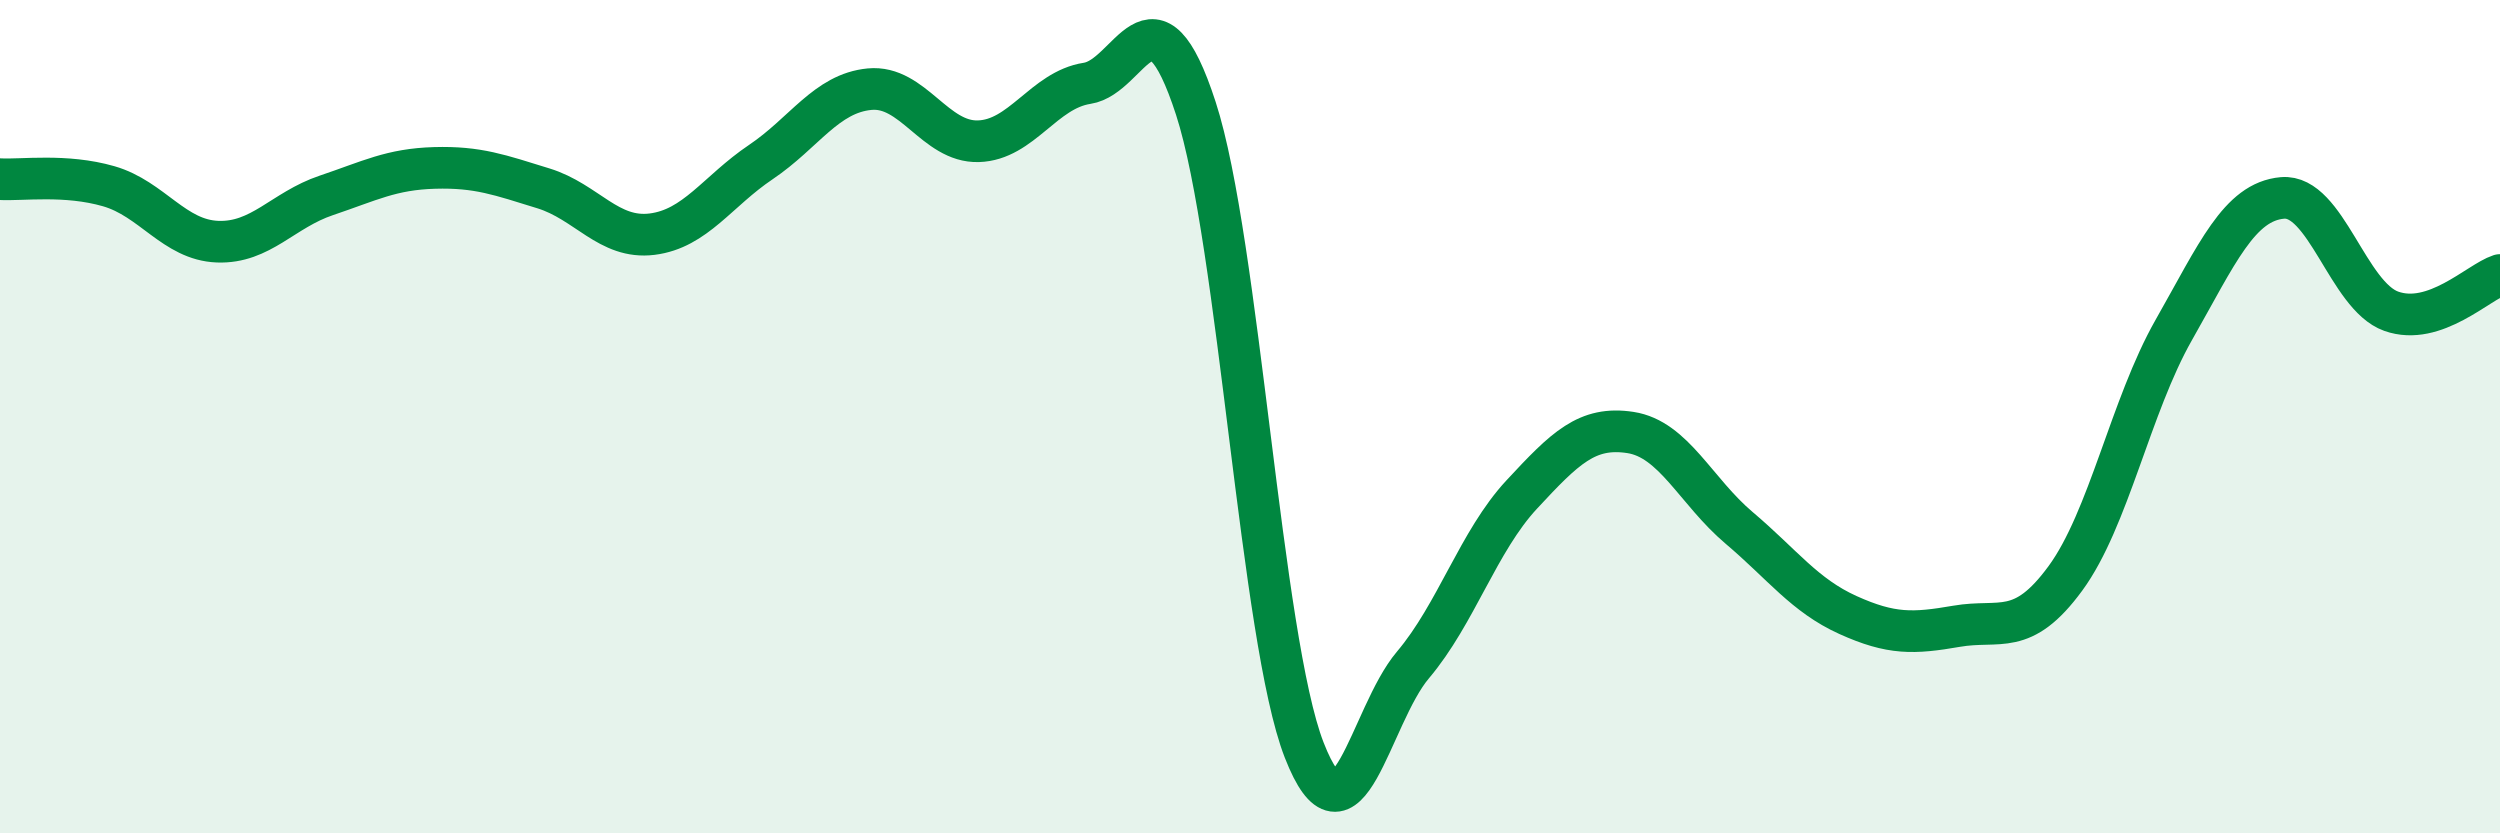
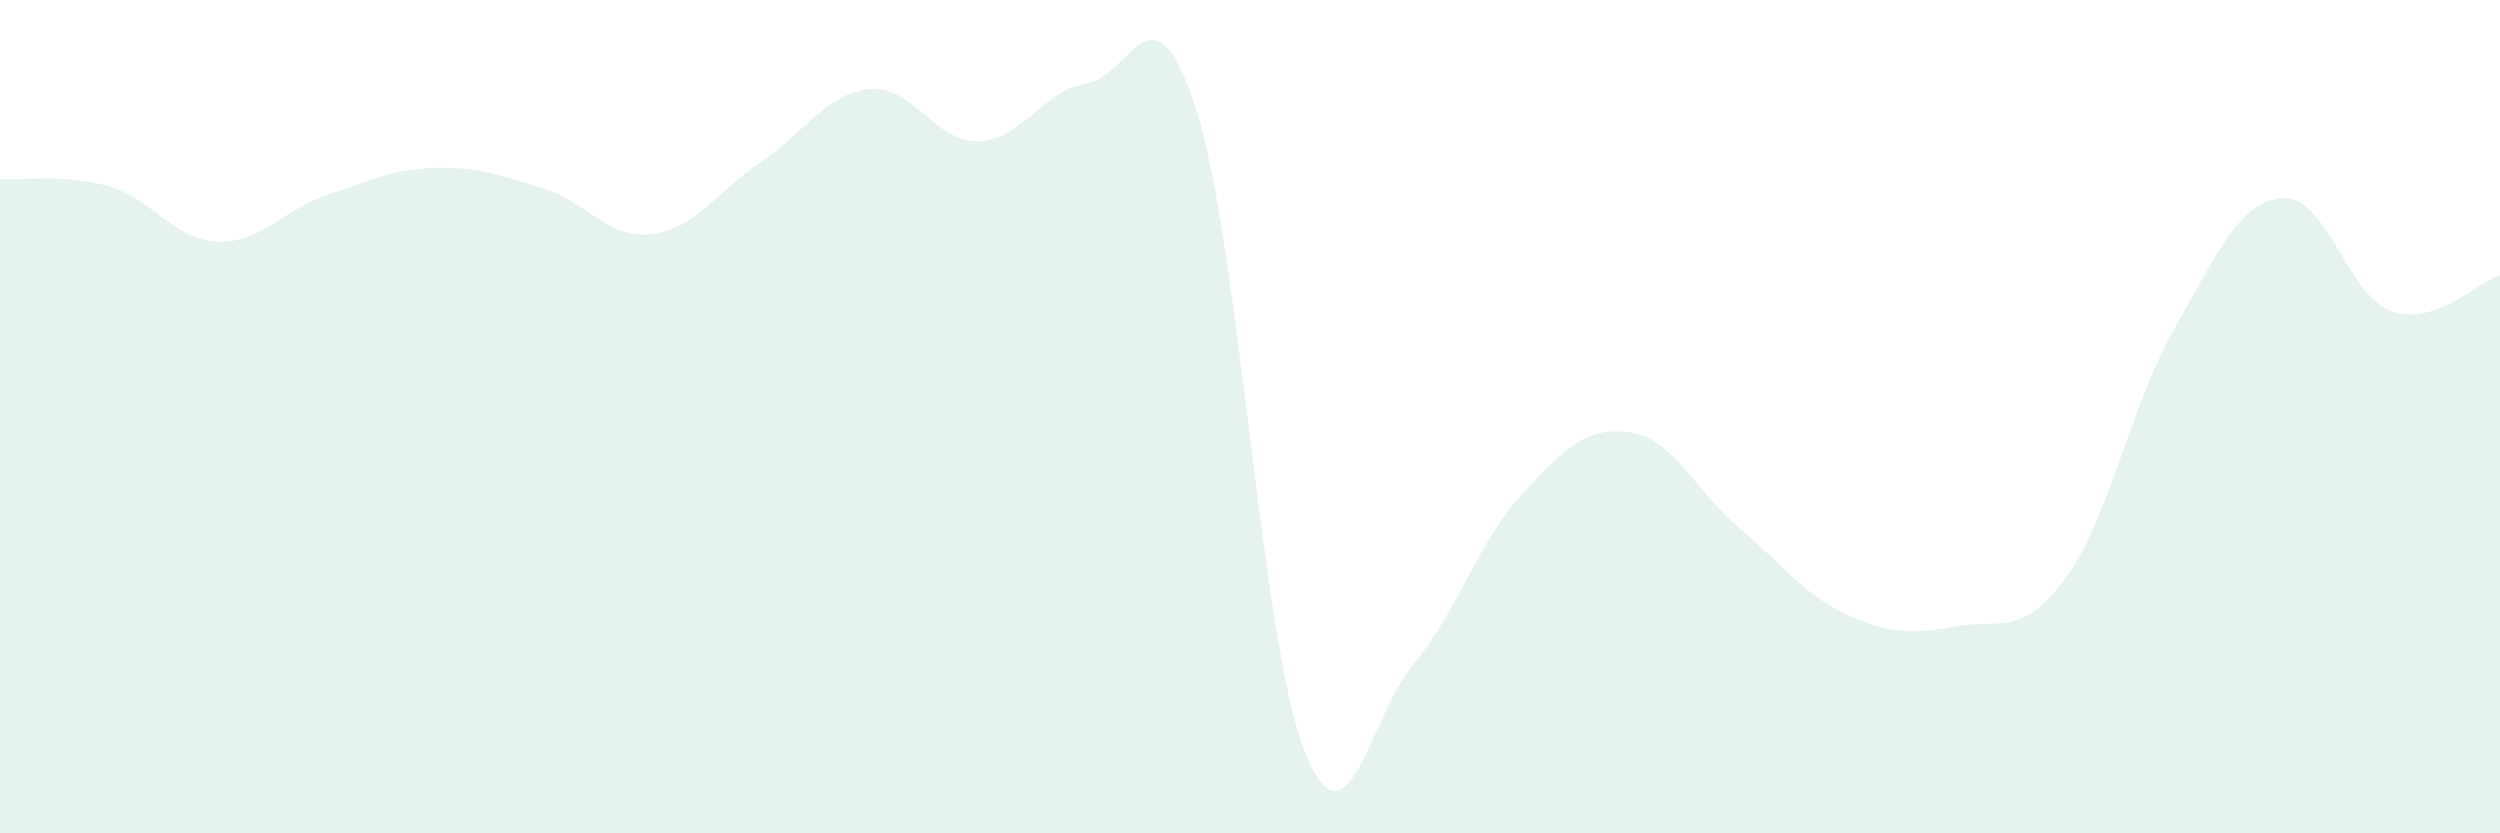
<svg xmlns="http://www.w3.org/2000/svg" width="60" height="20" viewBox="0 0 60 20">
  <path d="M 0,4.3 C 0.52,4.33 1.57,4.17 2.61,4.47 C 3.65,4.77 4.18,5.76 5.22,5.8 C 6.26,5.84 6.79,5.04 7.83,4.69 C 8.87,4.34 9.39,4.06 10.43,4.03 C 11.47,4 12,4.2 13.04,4.52 C 14.08,4.84 14.61,5.75 15.65,5.62 C 16.69,5.49 17.22,4.59 18.26,3.89 C 19.3,3.19 19.83,2.24 20.87,2.14 C 21.91,2.04 22.44,3.42 23.48,3.39 C 24.52,3.36 25.05,2.16 26.09,2 C 27.13,1.84 27.66,-0.6 28.7,2.6 C 29.74,5.8 30.26,15.33 31.3,18 C 32.34,20.67 32.87,17.19 33.91,15.96 C 34.95,14.73 35.48,12.99 36.52,11.87 C 37.56,10.75 38.09,10.22 39.13,10.38 C 40.17,10.54 40.7,11.79 41.74,12.67 C 42.78,13.55 43.31,14.29 44.35,14.76 C 45.39,15.23 45.92,15.21 46.96,15.03 C 48,14.85 48.53,15.3 49.57,13.88 C 50.61,12.46 51.13,9.75 52.17,7.92 C 53.21,6.09 53.74,4.84 54.78,4.75 C 55.82,4.66 56.35,7.1 57.39,7.47 C 58.43,7.84 59.48,6.77 60,6.6L60 20L0 20Z" fill="#008740" opacity="0.1" stroke-linecap="round" stroke-linejoin="round" />
-   <path d="M 0,4.3 C 0.52,4.33 1.57,4.17 2.61,4.47 C 3.65,4.77 4.18,5.76 5.22,5.8 C 6.26,5.84 6.79,5.04 7.83,4.69 C 8.87,4.34 9.39,4.06 10.43,4.03 C 11.47,4 12,4.2 13.04,4.52 C 14.08,4.84 14.61,5.75 15.65,5.62 C 16.69,5.49 17.22,4.59 18.26,3.89 C 19.3,3.19 19.83,2.24 20.87,2.14 C 21.91,2.04 22.44,3.42 23.48,3.39 C 24.52,3.36 25.05,2.16 26.09,2 C 27.13,1.84 27.66,-0.6 28.7,2.6 C 29.74,5.8 30.26,15.33 31.3,18 C 32.34,20.67 32.87,17.19 33.91,15.96 C 34.95,14.73 35.48,12.99 36.52,11.87 C 37.56,10.75 38.09,10.22 39.13,10.38 C 40.17,10.54 40.7,11.79 41.74,12.67 C 42.78,13.55 43.31,14.29 44.35,14.76 C 45.39,15.23 45.92,15.21 46.96,15.03 C 48,14.85 48.53,15.3 49.57,13.88 C 50.61,12.46 51.13,9.75 52.17,7.92 C 53.21,6.09 53.74,4.84 54.78,4.75 C 55.82,4.66 56.35,7.1 57.39,7.47 C 58.43,7.84 59.48,6.77 60,6.6" stroke="#008740" stroke-width="1" fill="none" stroke-linecap="round" stroke-linejoin="round" />
</svg>